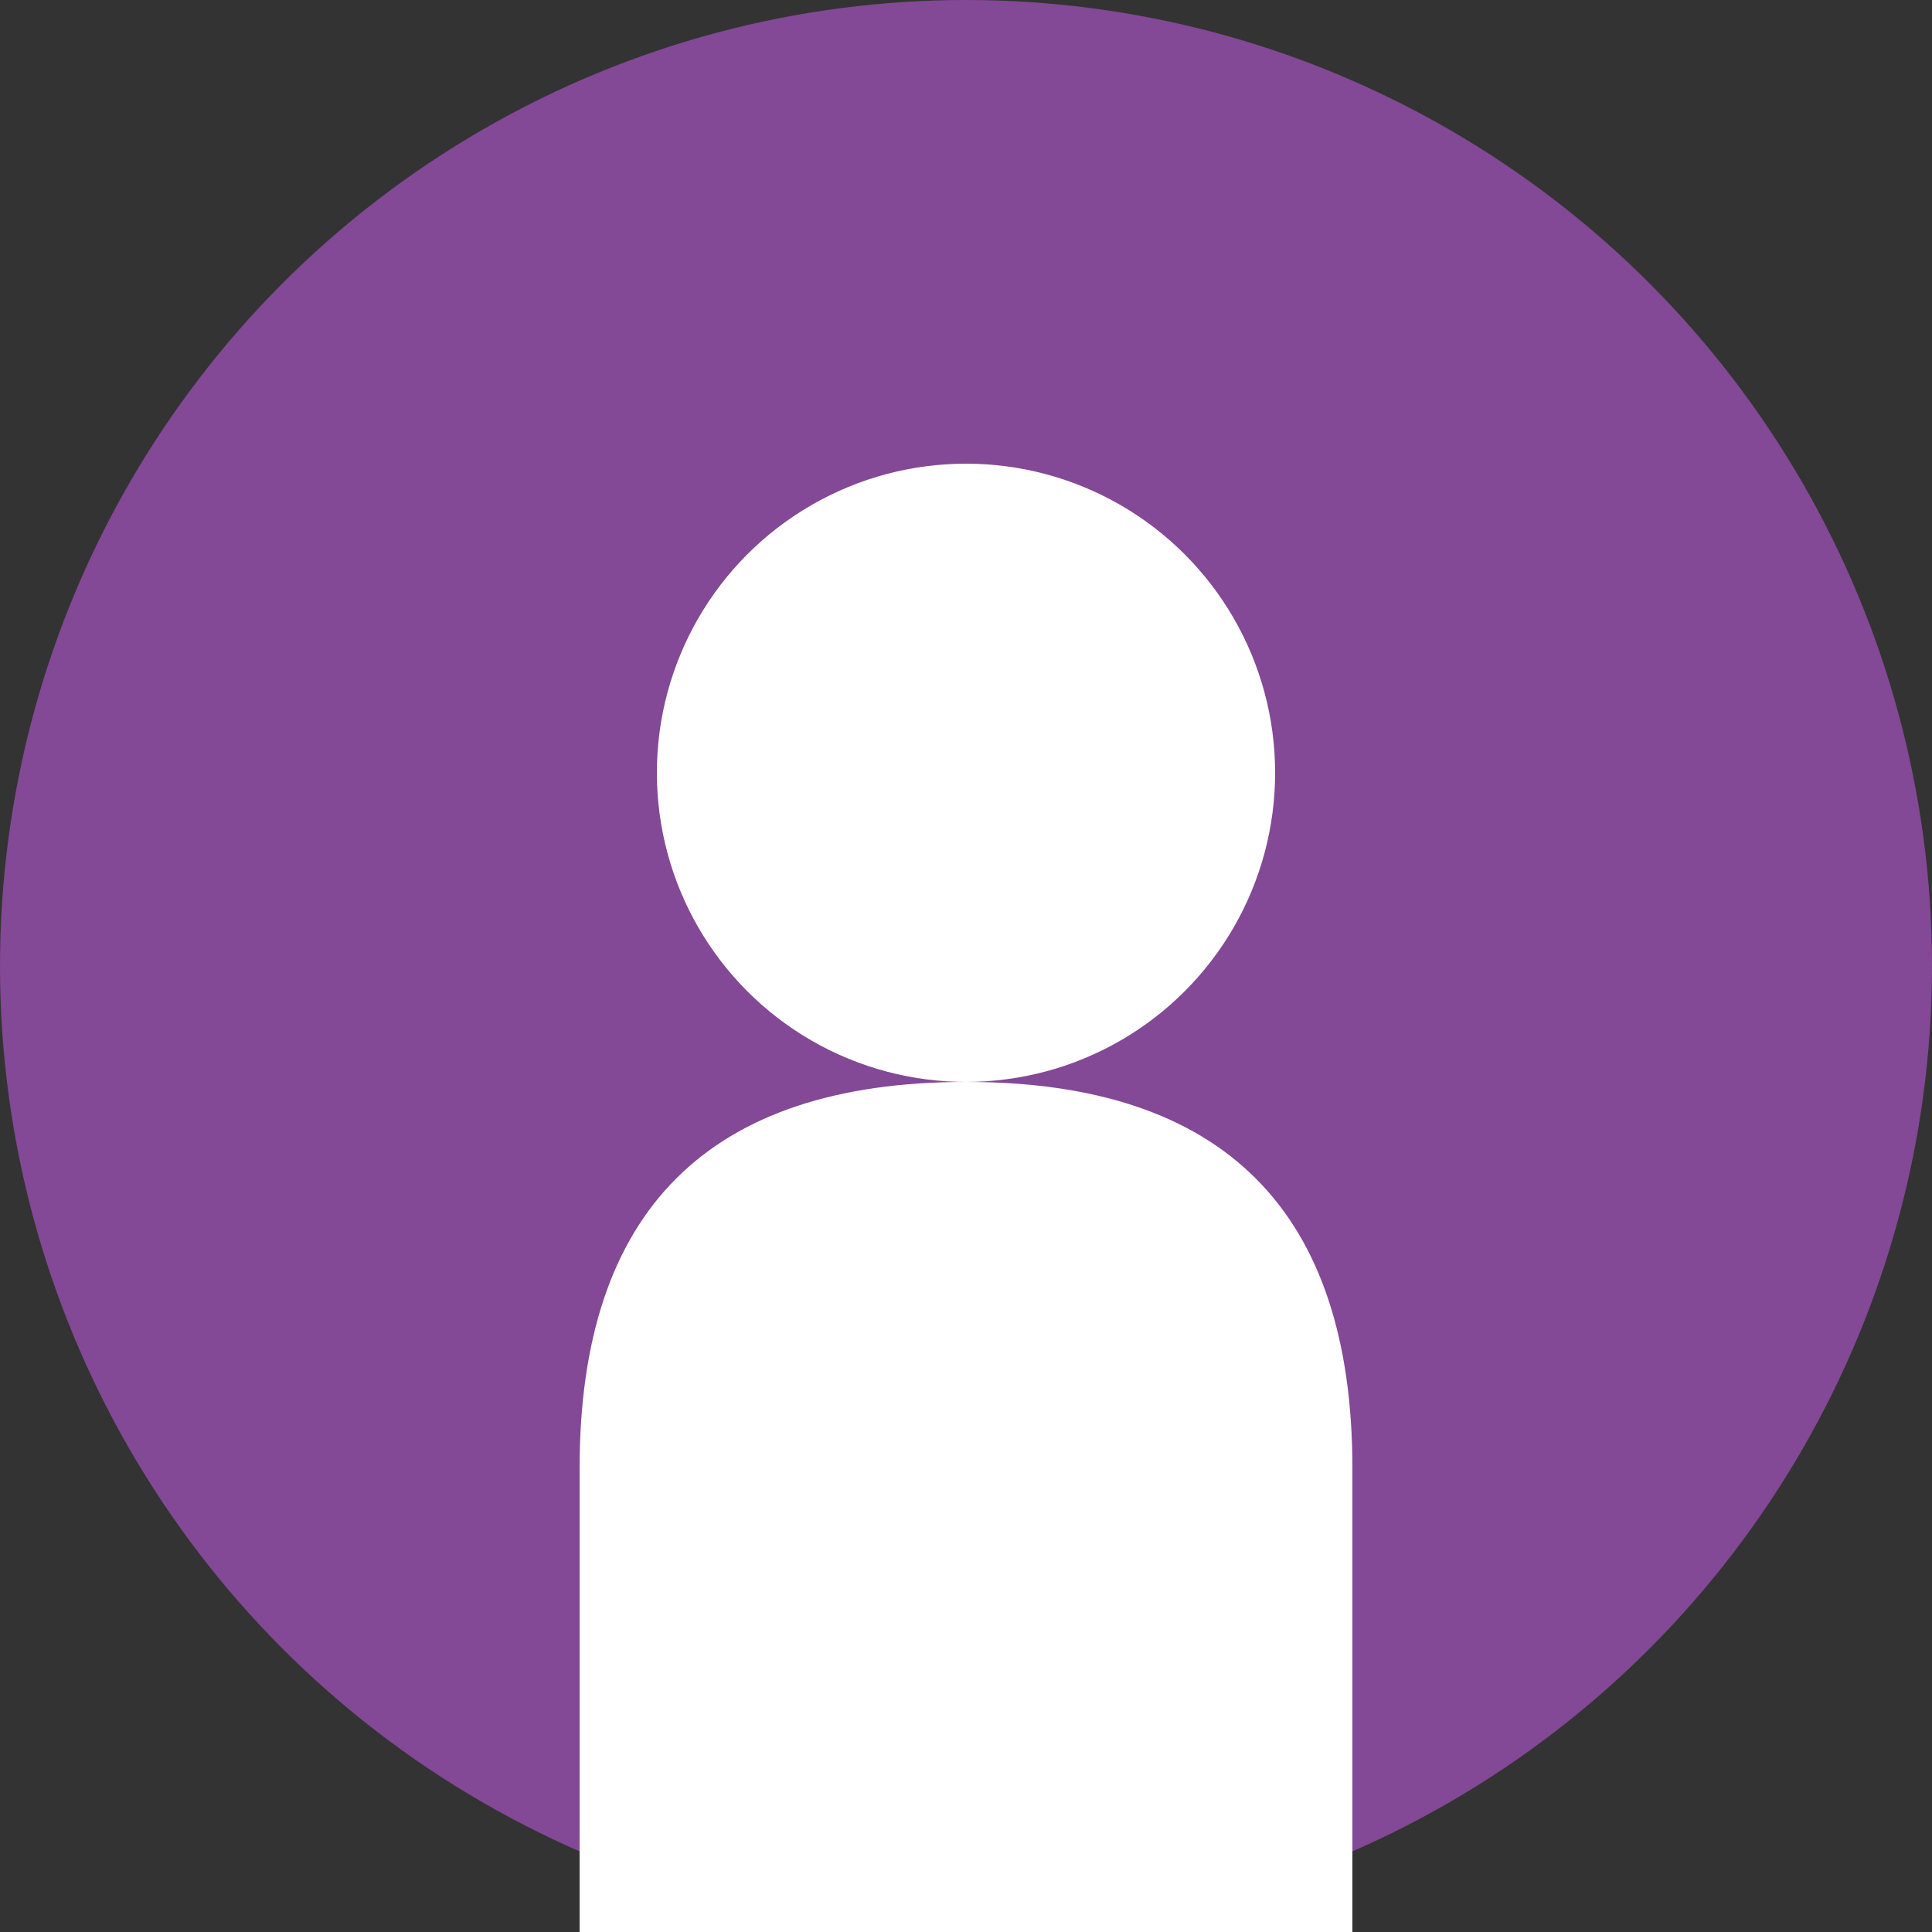
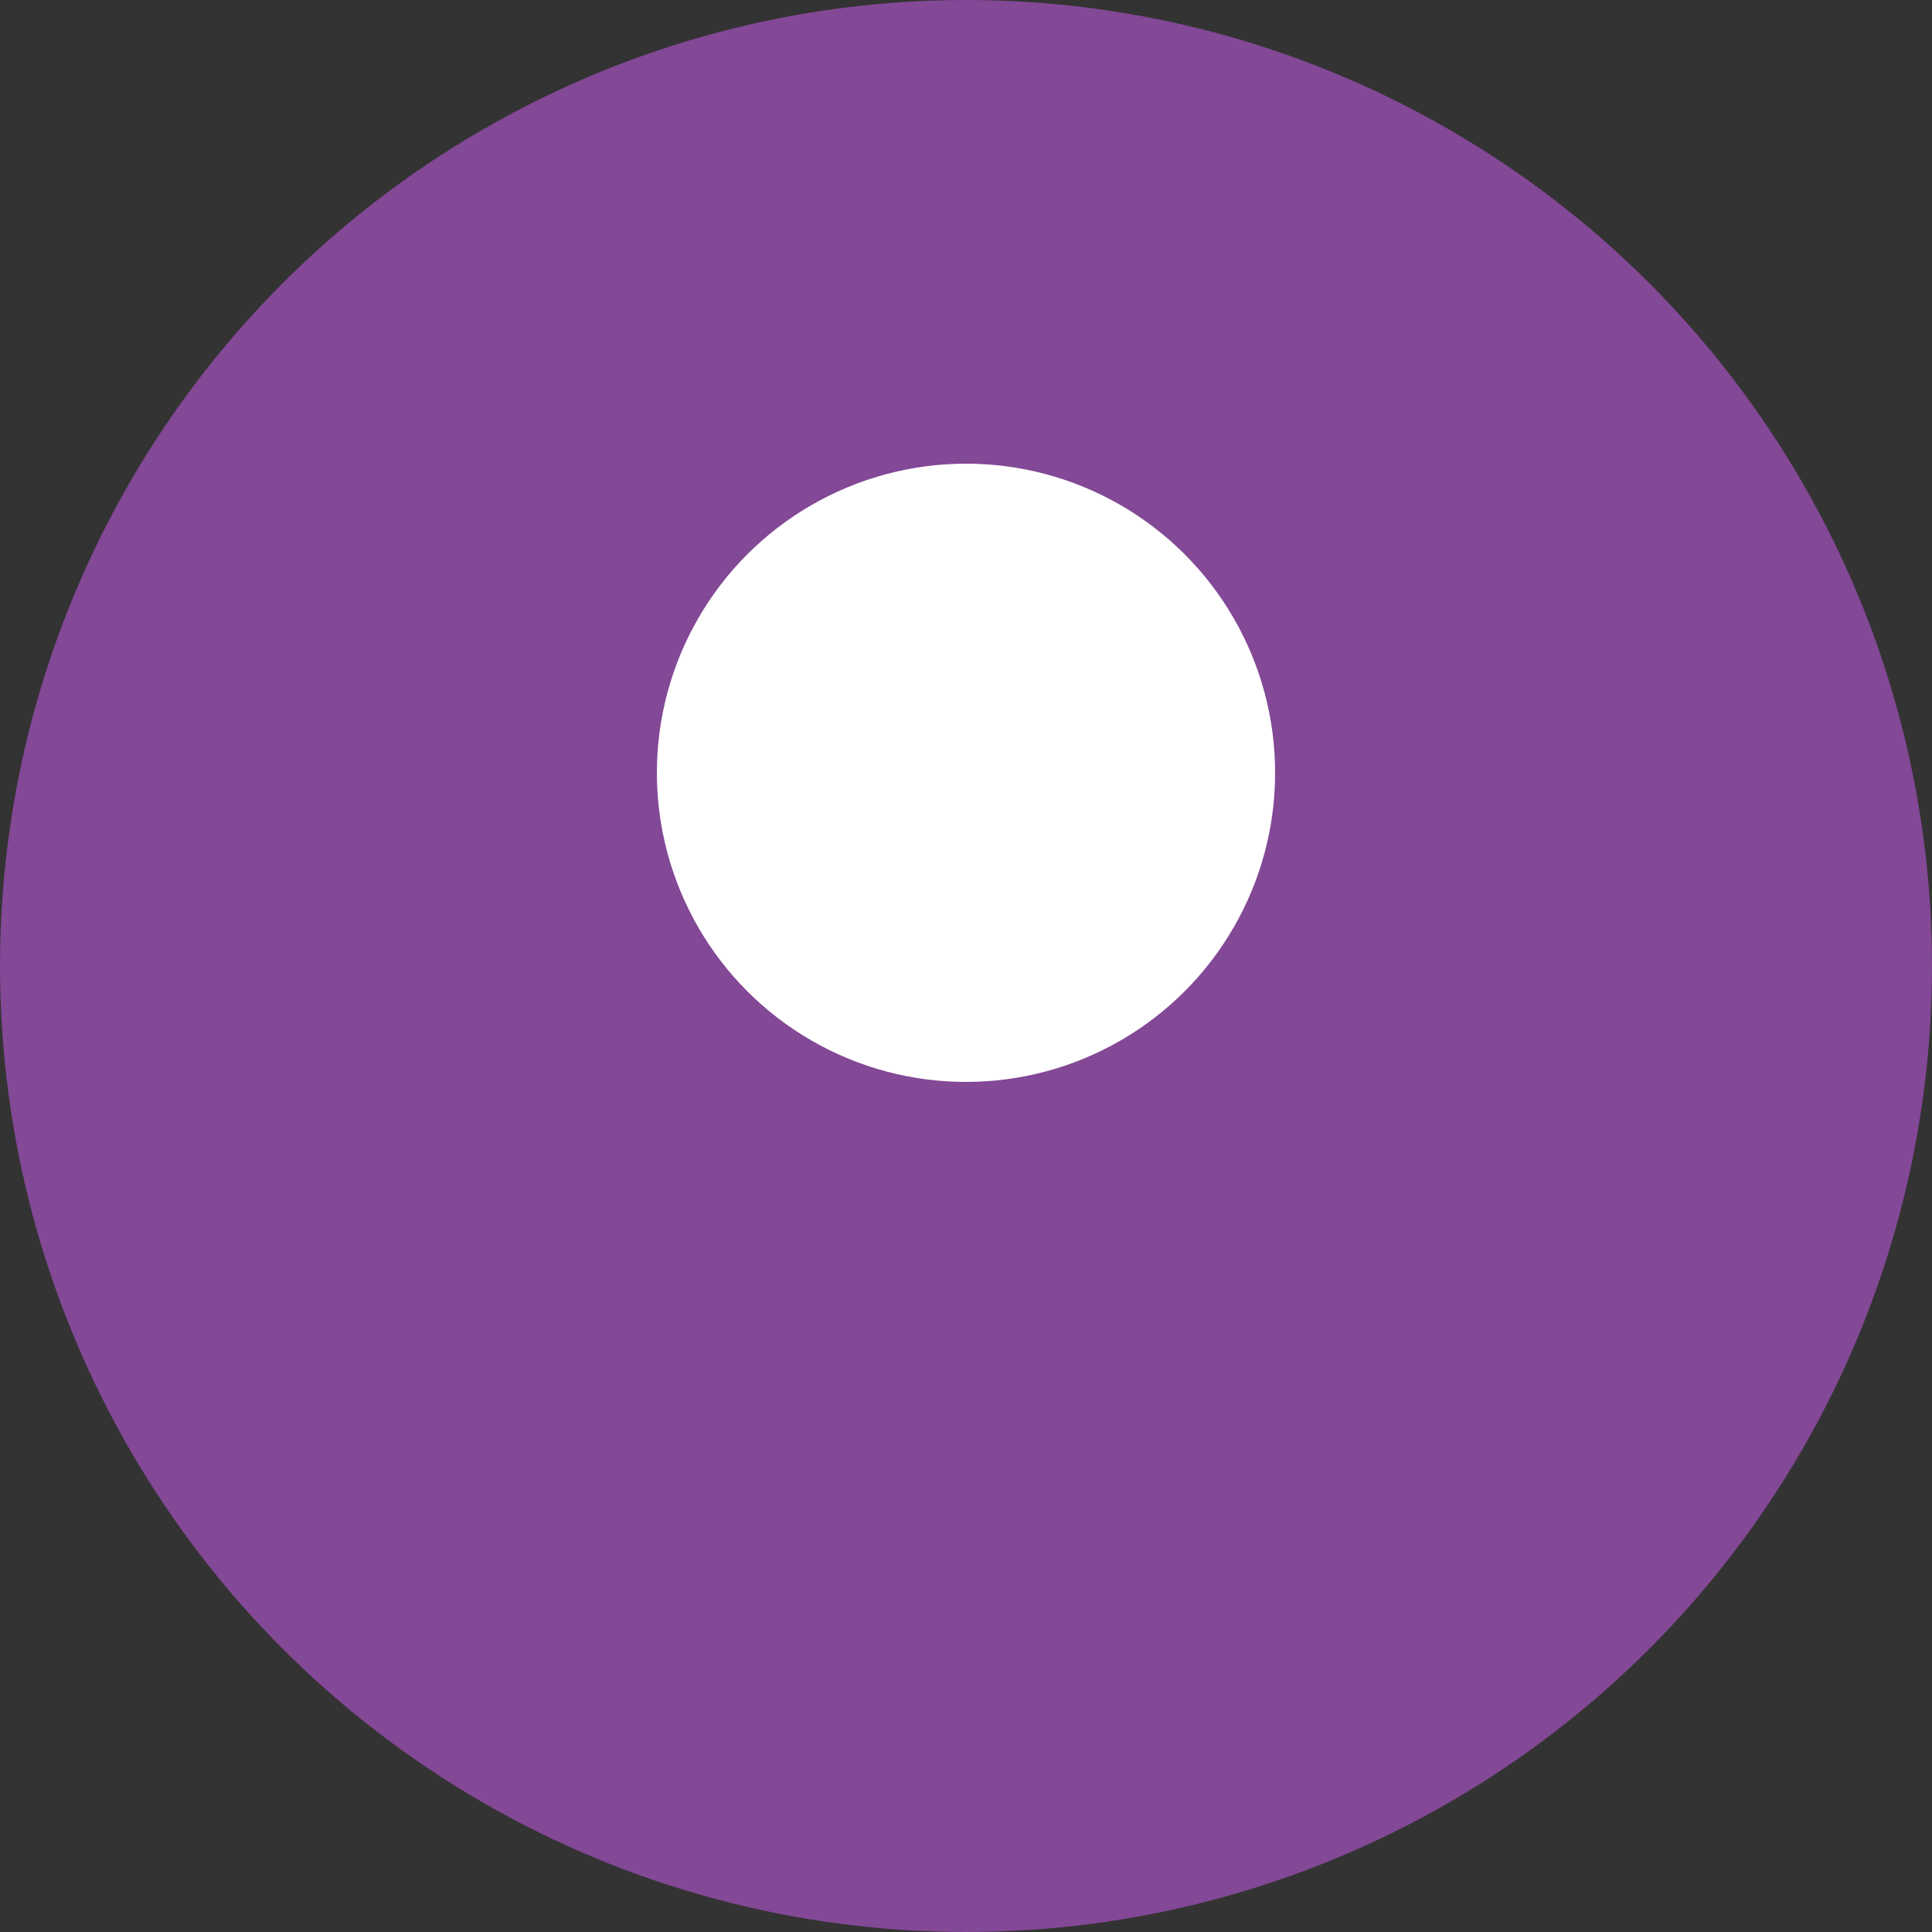
<svg xmlns="http://www.w3.org/2000/svg" width="50" height="50" viewBox="0 0 50 50" fill="none">
  <rect x="0" y="0" width="50" height="50" fill="#333333" stroke="none" />
  <circle cx="25" cy="25" r="25" fill="#834896" />
  <circle cx="25" cy="20" r="8" fill="#ffffff" />
-   <path d="M15 38 Q15 28 25 28 Q35 28 35 38 L35 50 L15 50 Z" fill="#ffffff" />
</svg>